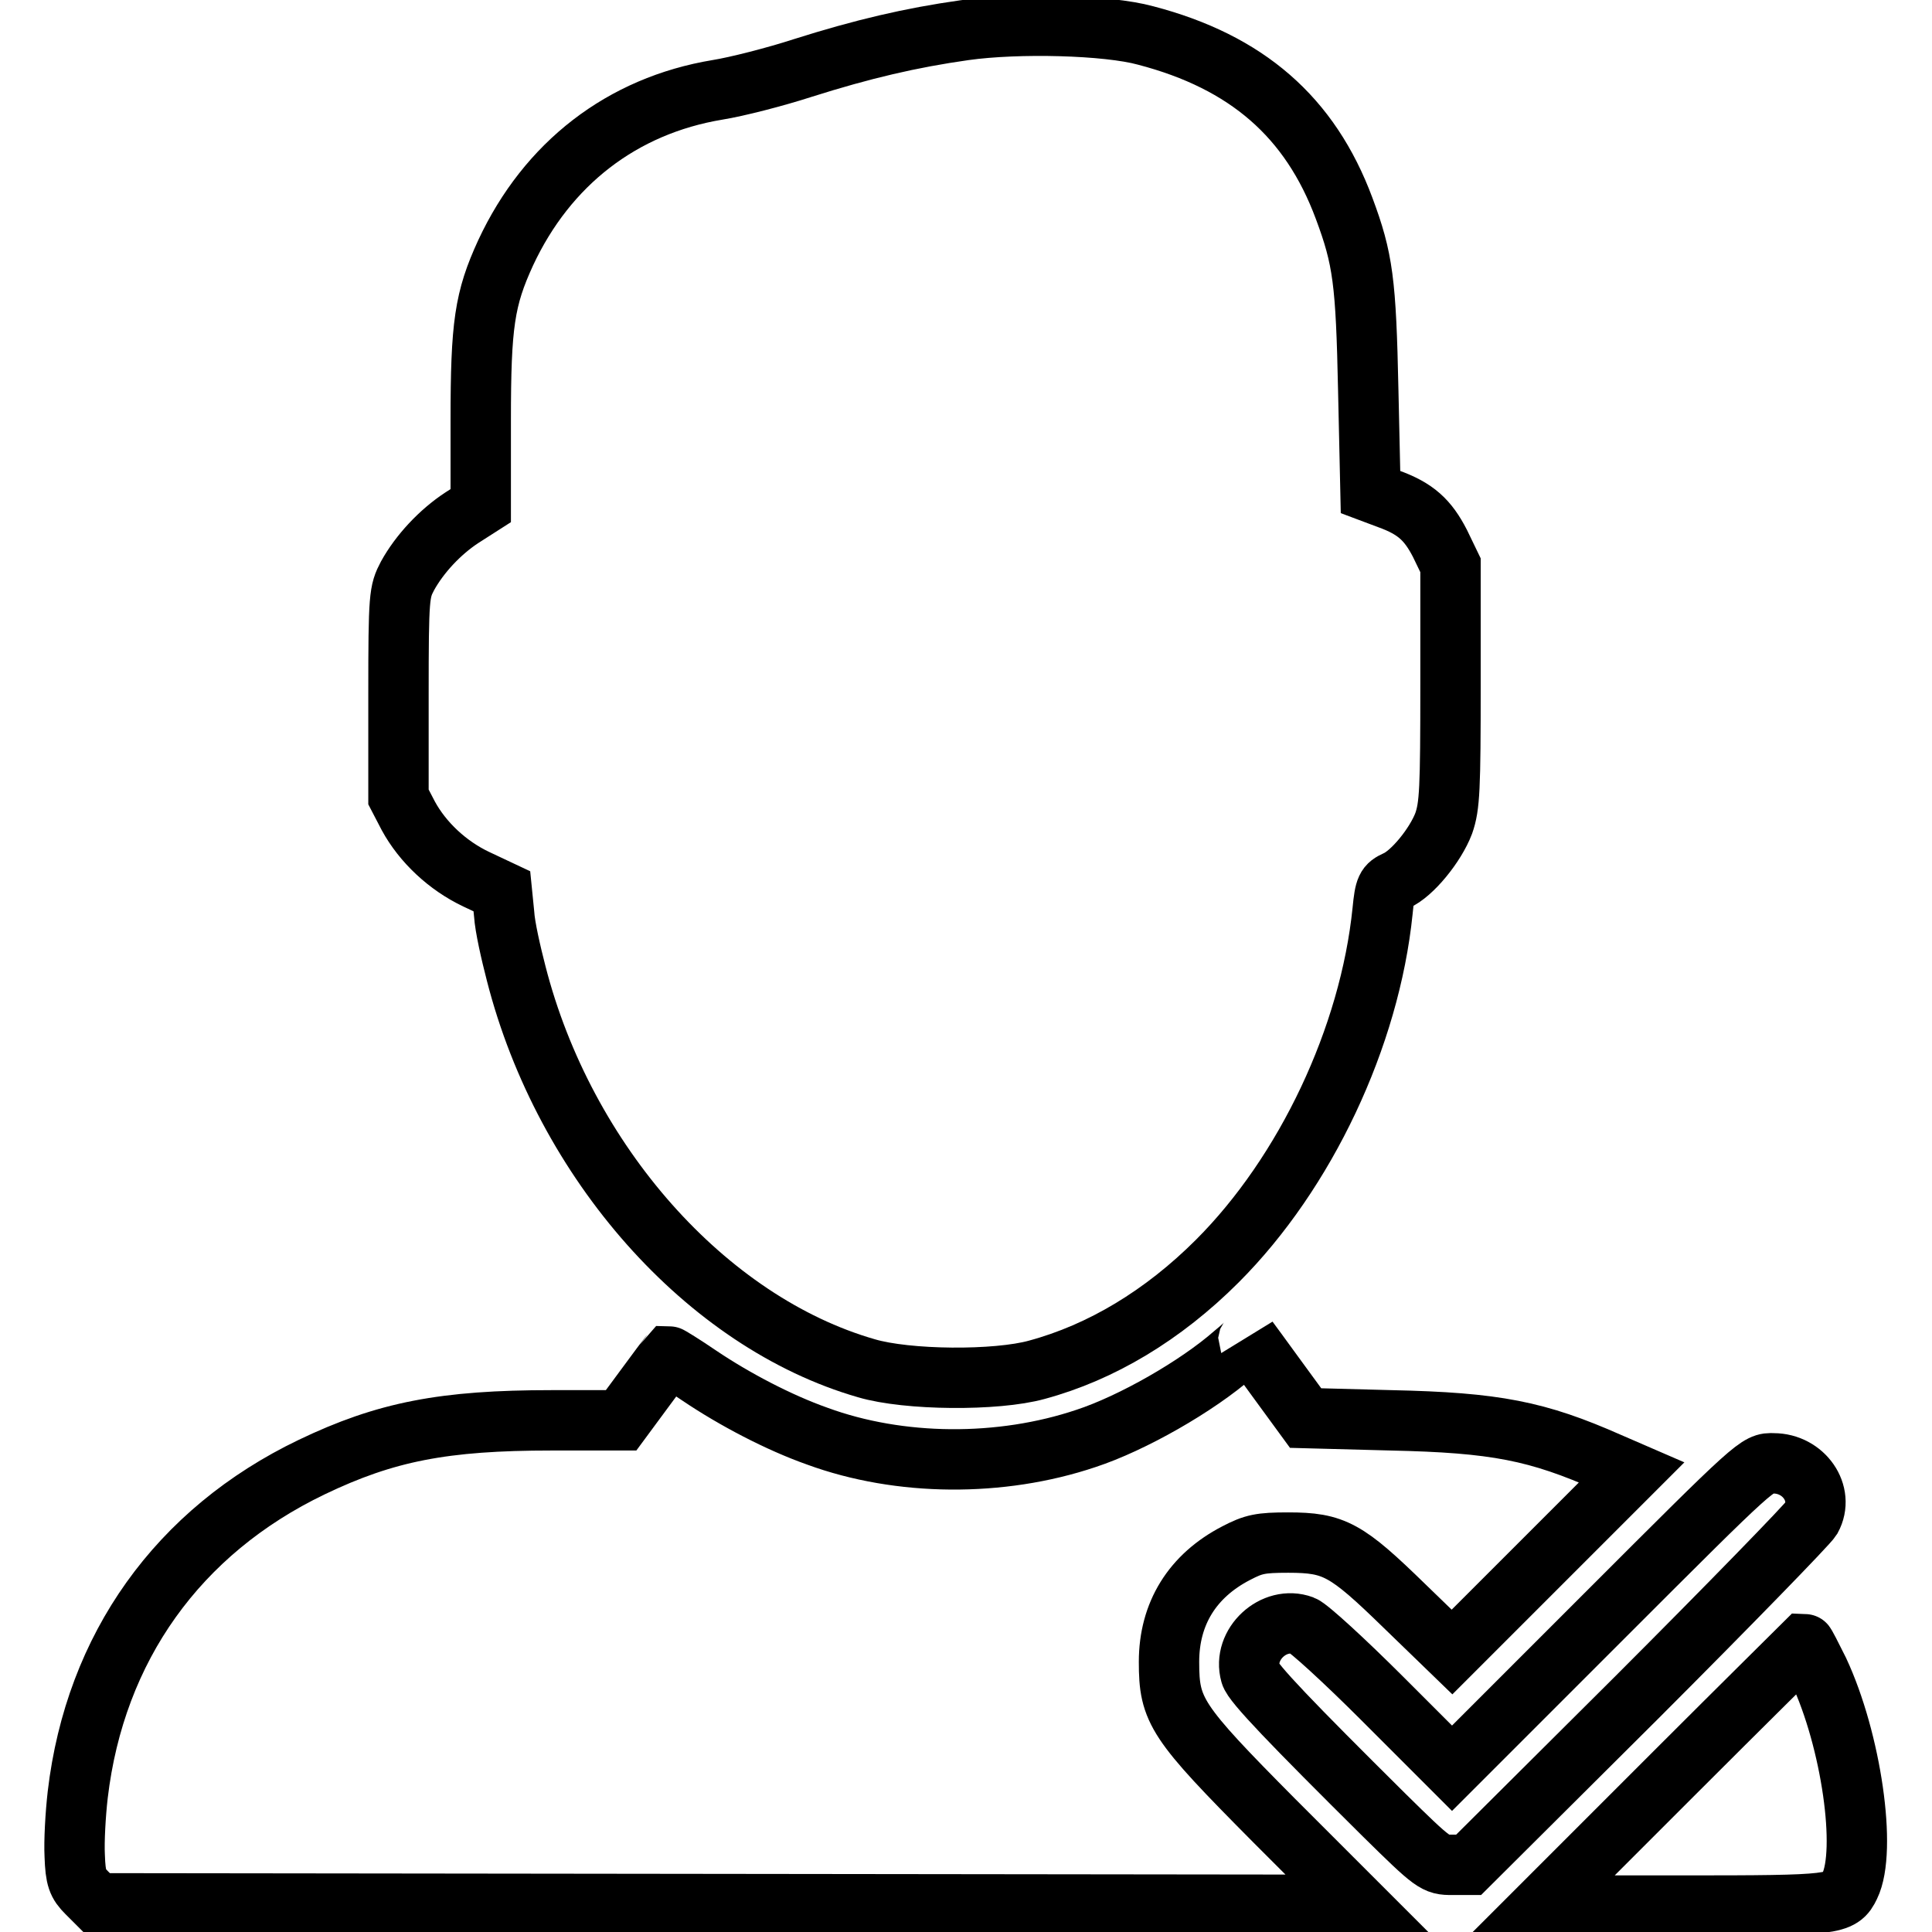
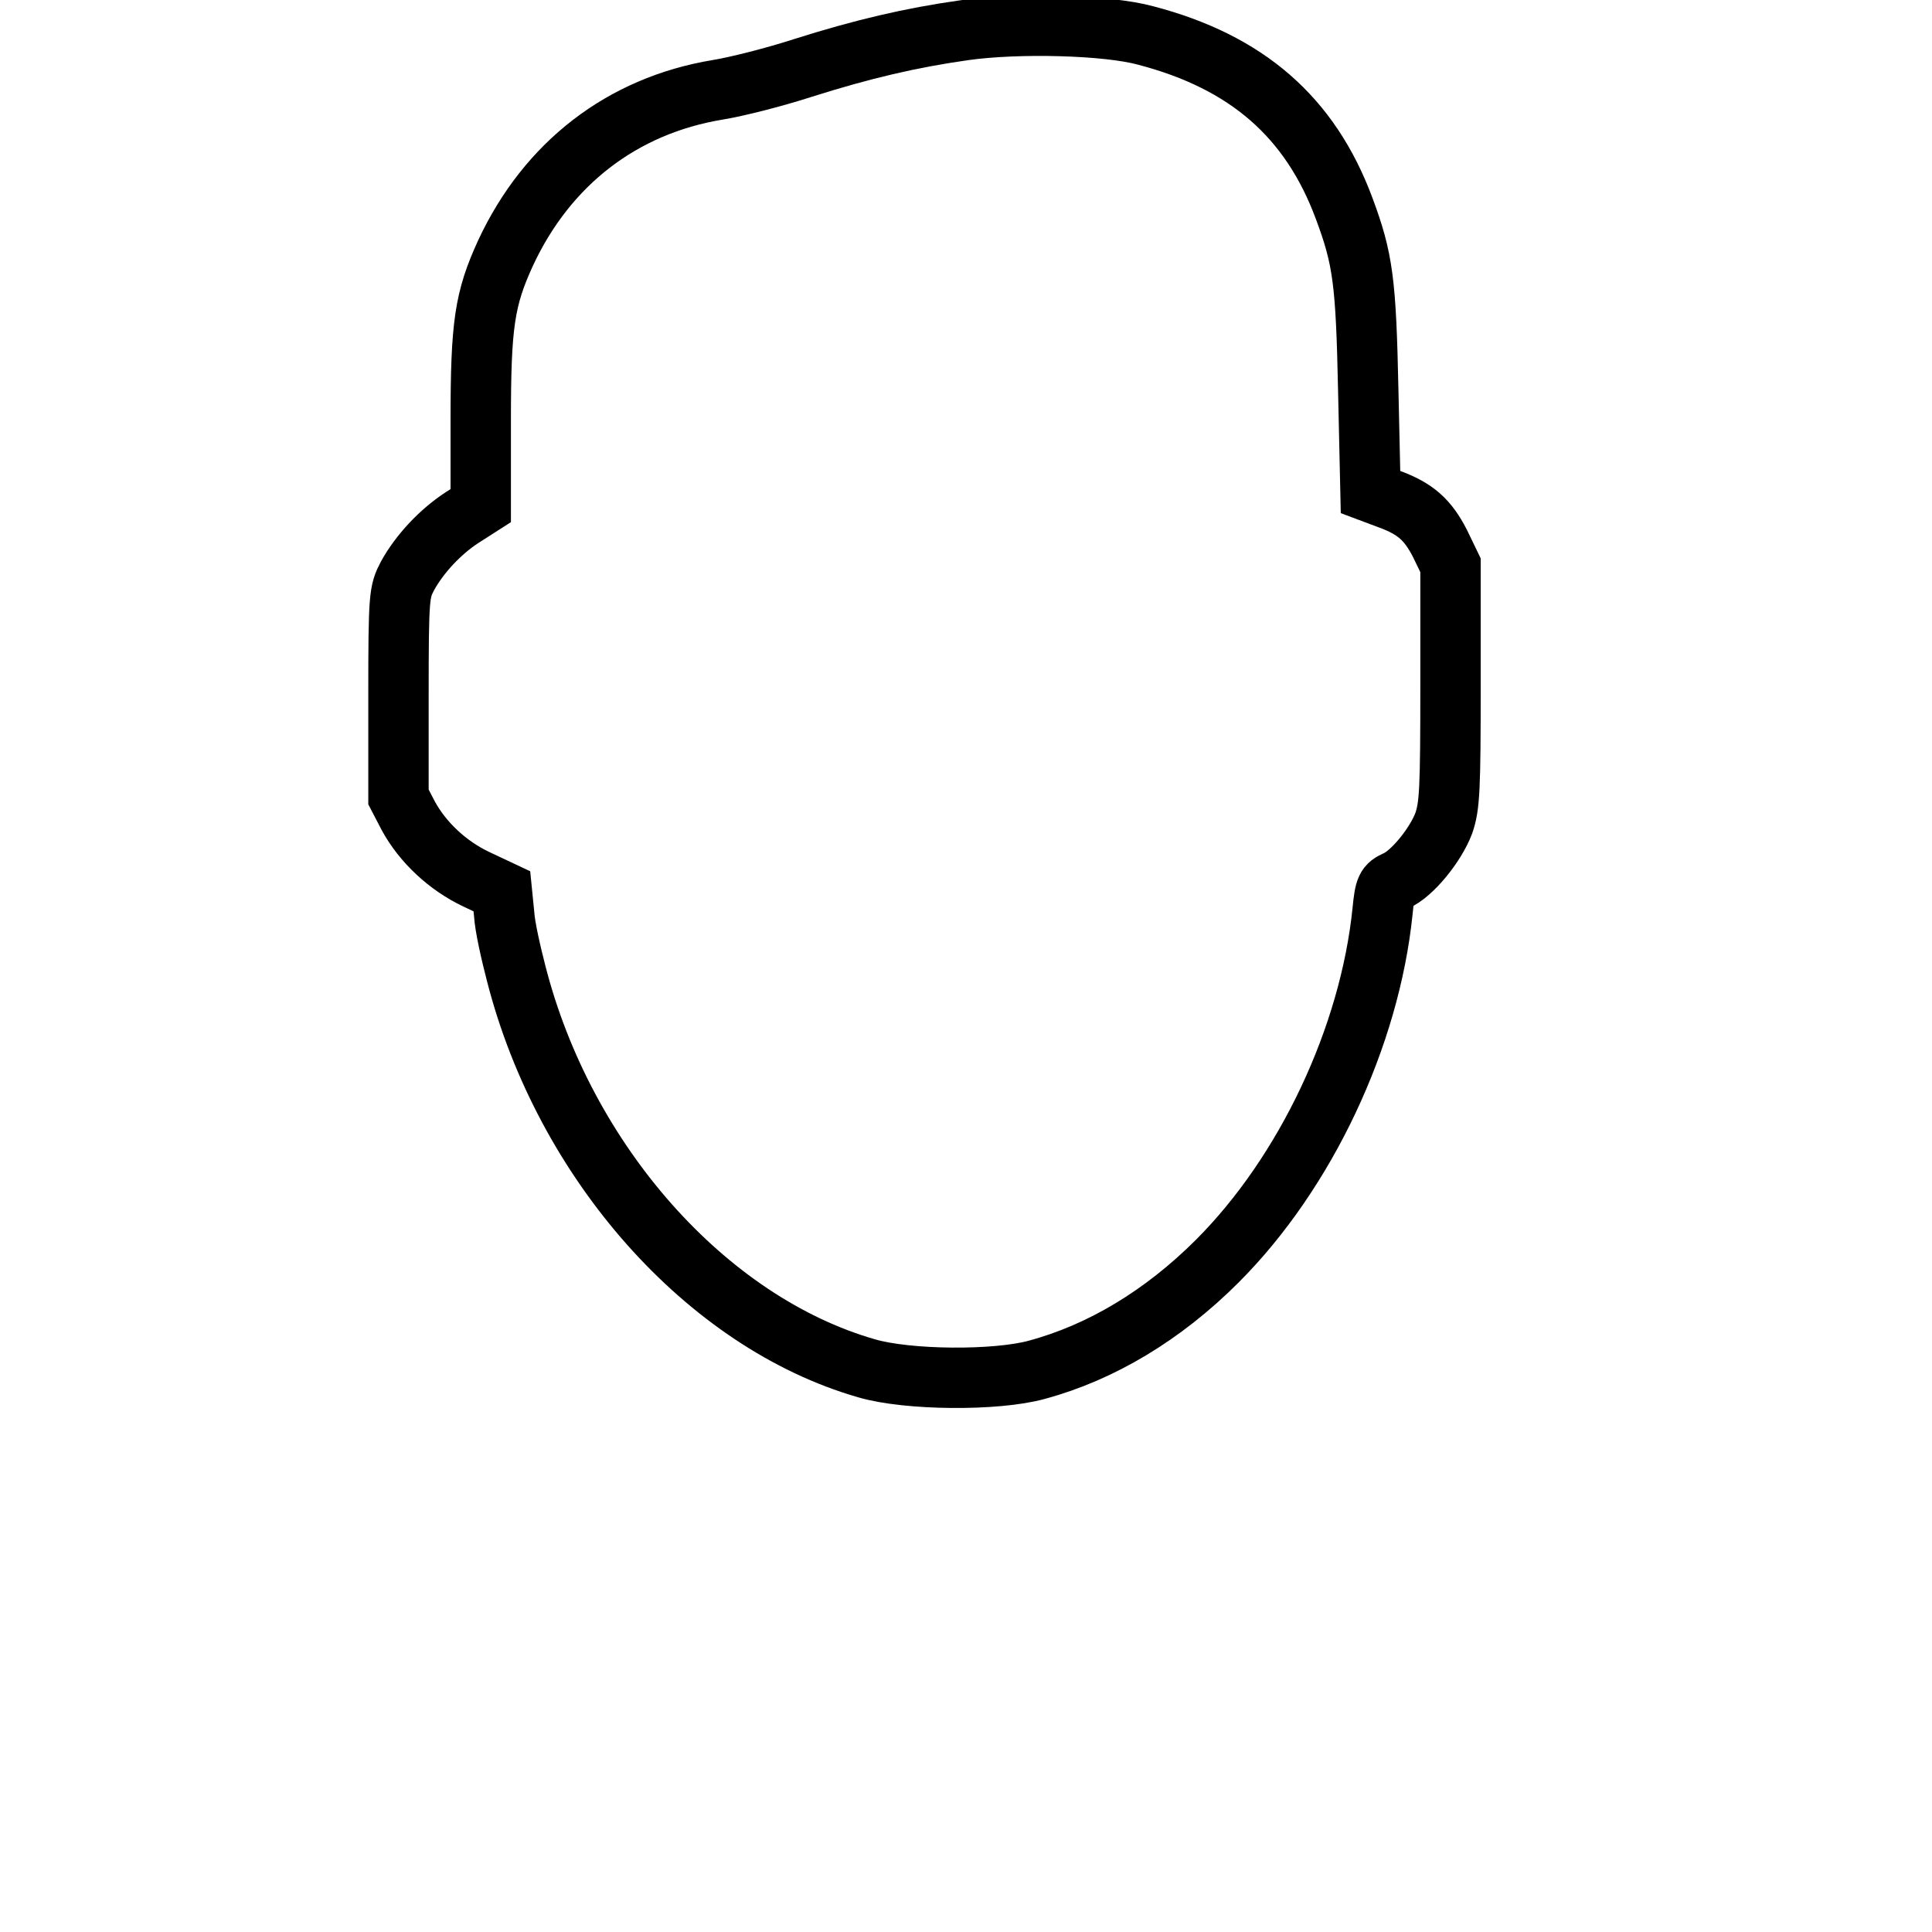
<svg xmlns="http://www.w3.org/2000/svg" version="1.1" x="0px" y="0px" viewBox="0 0 256 256" enable-background="new 0 0 256 256" xml:space="preserve">
  <g>
    <g>
      <g>
        <path stroke-width="8" fill-opacity="0" stroke="#000000" d="M127.8,4c-7.1,1-13.5,2.5-21.4,5c-3.7,1.2-8.8,2.5-11.3,2.9C82.4,14,72.5,21.7,67,33.5c-2.8,6.1-3.3,9.5-3.3,22.2v11.3l-2.5,1.6c-2.9,1.9-5.6,4.8-7.2,7.7c-1.1,2.1-1.2,2.6-1.2,15.7v13.6l1.3,2.5c1.9,3.5,5.2,6.6,9,8.4l3.4,1.6l0.3,3c0.1,1.7,0.9,5.2,1.6,7.9c6.4,25,25.2,46.2,46.4,52.3c5.4,1.6,17.2,1.7,22.6,0.2c8.5-2.3,16.7-7.2,23.9-14.4c11.7-11.7,20.2-29.7,21.9-46.4c0.3-3.1,0.5-3.4,1.8-4c2.1-0.9,5.2-4.7,6.3-7.6c0.8-2.3,0.9-4.5,0.9-18.4V74.9l-1.4-2.9c-1.6-3.1-3.2-4.6-6.8-5.9l-2.4-0.9l-0.3-13.5c-0.3-14.4-0.7-17.4-3.2-24.1c-4.5-12.1-12.9-19.4-26.3-22.9C146.7,3.3,134.9,3,127.8,4z" />
-         <path stroke-width="8" fill-opacity="0" stroke="#000000" d="M163.5,179.4c-4.9,4.3-13.5,9.2-19.6,11.2c-11.3,3.8-24.7,3.7-35.6-0.3c-5.1-1.8-11-4.9-15.6-8c-2.2-1.5-4-2.6-4.1-2.6c-0.1,0.1-1.5,2-3.2,4.3l-3.1,4.2h-9.2c-14.3,0-22,1.5-31.8,6.2c-17.7,8.5-28.7,23.9-31,43.4c-0.3,2.6-0.5,6.2-0.4,8.1c0.1,3,0.4,3.7,1.6,4.9l1.4,1.4l83.5,0.1l83.6,0.1l-11.2-11.2c-13-13.1-13.9-14.5-13.9-21c0-6.4,3.1-11.4,8.9-14.4c2.3-1.2,3.2-1.4,6.9-1.4c6.1,0,7.7,0.9,15.4,8.4l6.3,6.1l11.9-11.9l11.9-11.9l-3-1.3c-9.5-4.2-15-5.3-28.9-5.6l-11.3-0.3l-3.8-5.2c-2.1-2.9-3.8-5.2-3.8-5.2C165.5,177.7,164.6,178.5,163.5,179.4z" />
-         <path stroke-width="8" fill-opacity="0" stroke="#000000" d="M212.7,214l-20.3,20.3l-9.2-9.2c-5-5-9.8-9.4-10.6-9.7c-3.8-1.4-8,2.5-6.9,6.4c0.3,1.2,5.5,6.6,17.7,18.7c6.6,6.5,6.8,6.6,9,6.6h2.2l22.3-22.2c12.3-12.3,22.6-22.9,23.1-23.7c1.8-3.3-1-7.3-5-7.3C232.9,193.8,232.8,193.9,212.7,214z" />
-         <path stroke-width="8" fill-opacity="0" stroke="#000000" d="M221.6,235.2l-17.3,17.3H223c20.2,0,20.9-0.1,22.1-2.6c2.3-4.7,0.2-19.3-4.1-28.5c-1-2-1.8-3.6-1.9-3.6C239,217.9,231.1,225.7,221.6,235.2z" />
      </g>
    </g>
  </g>
</svg>